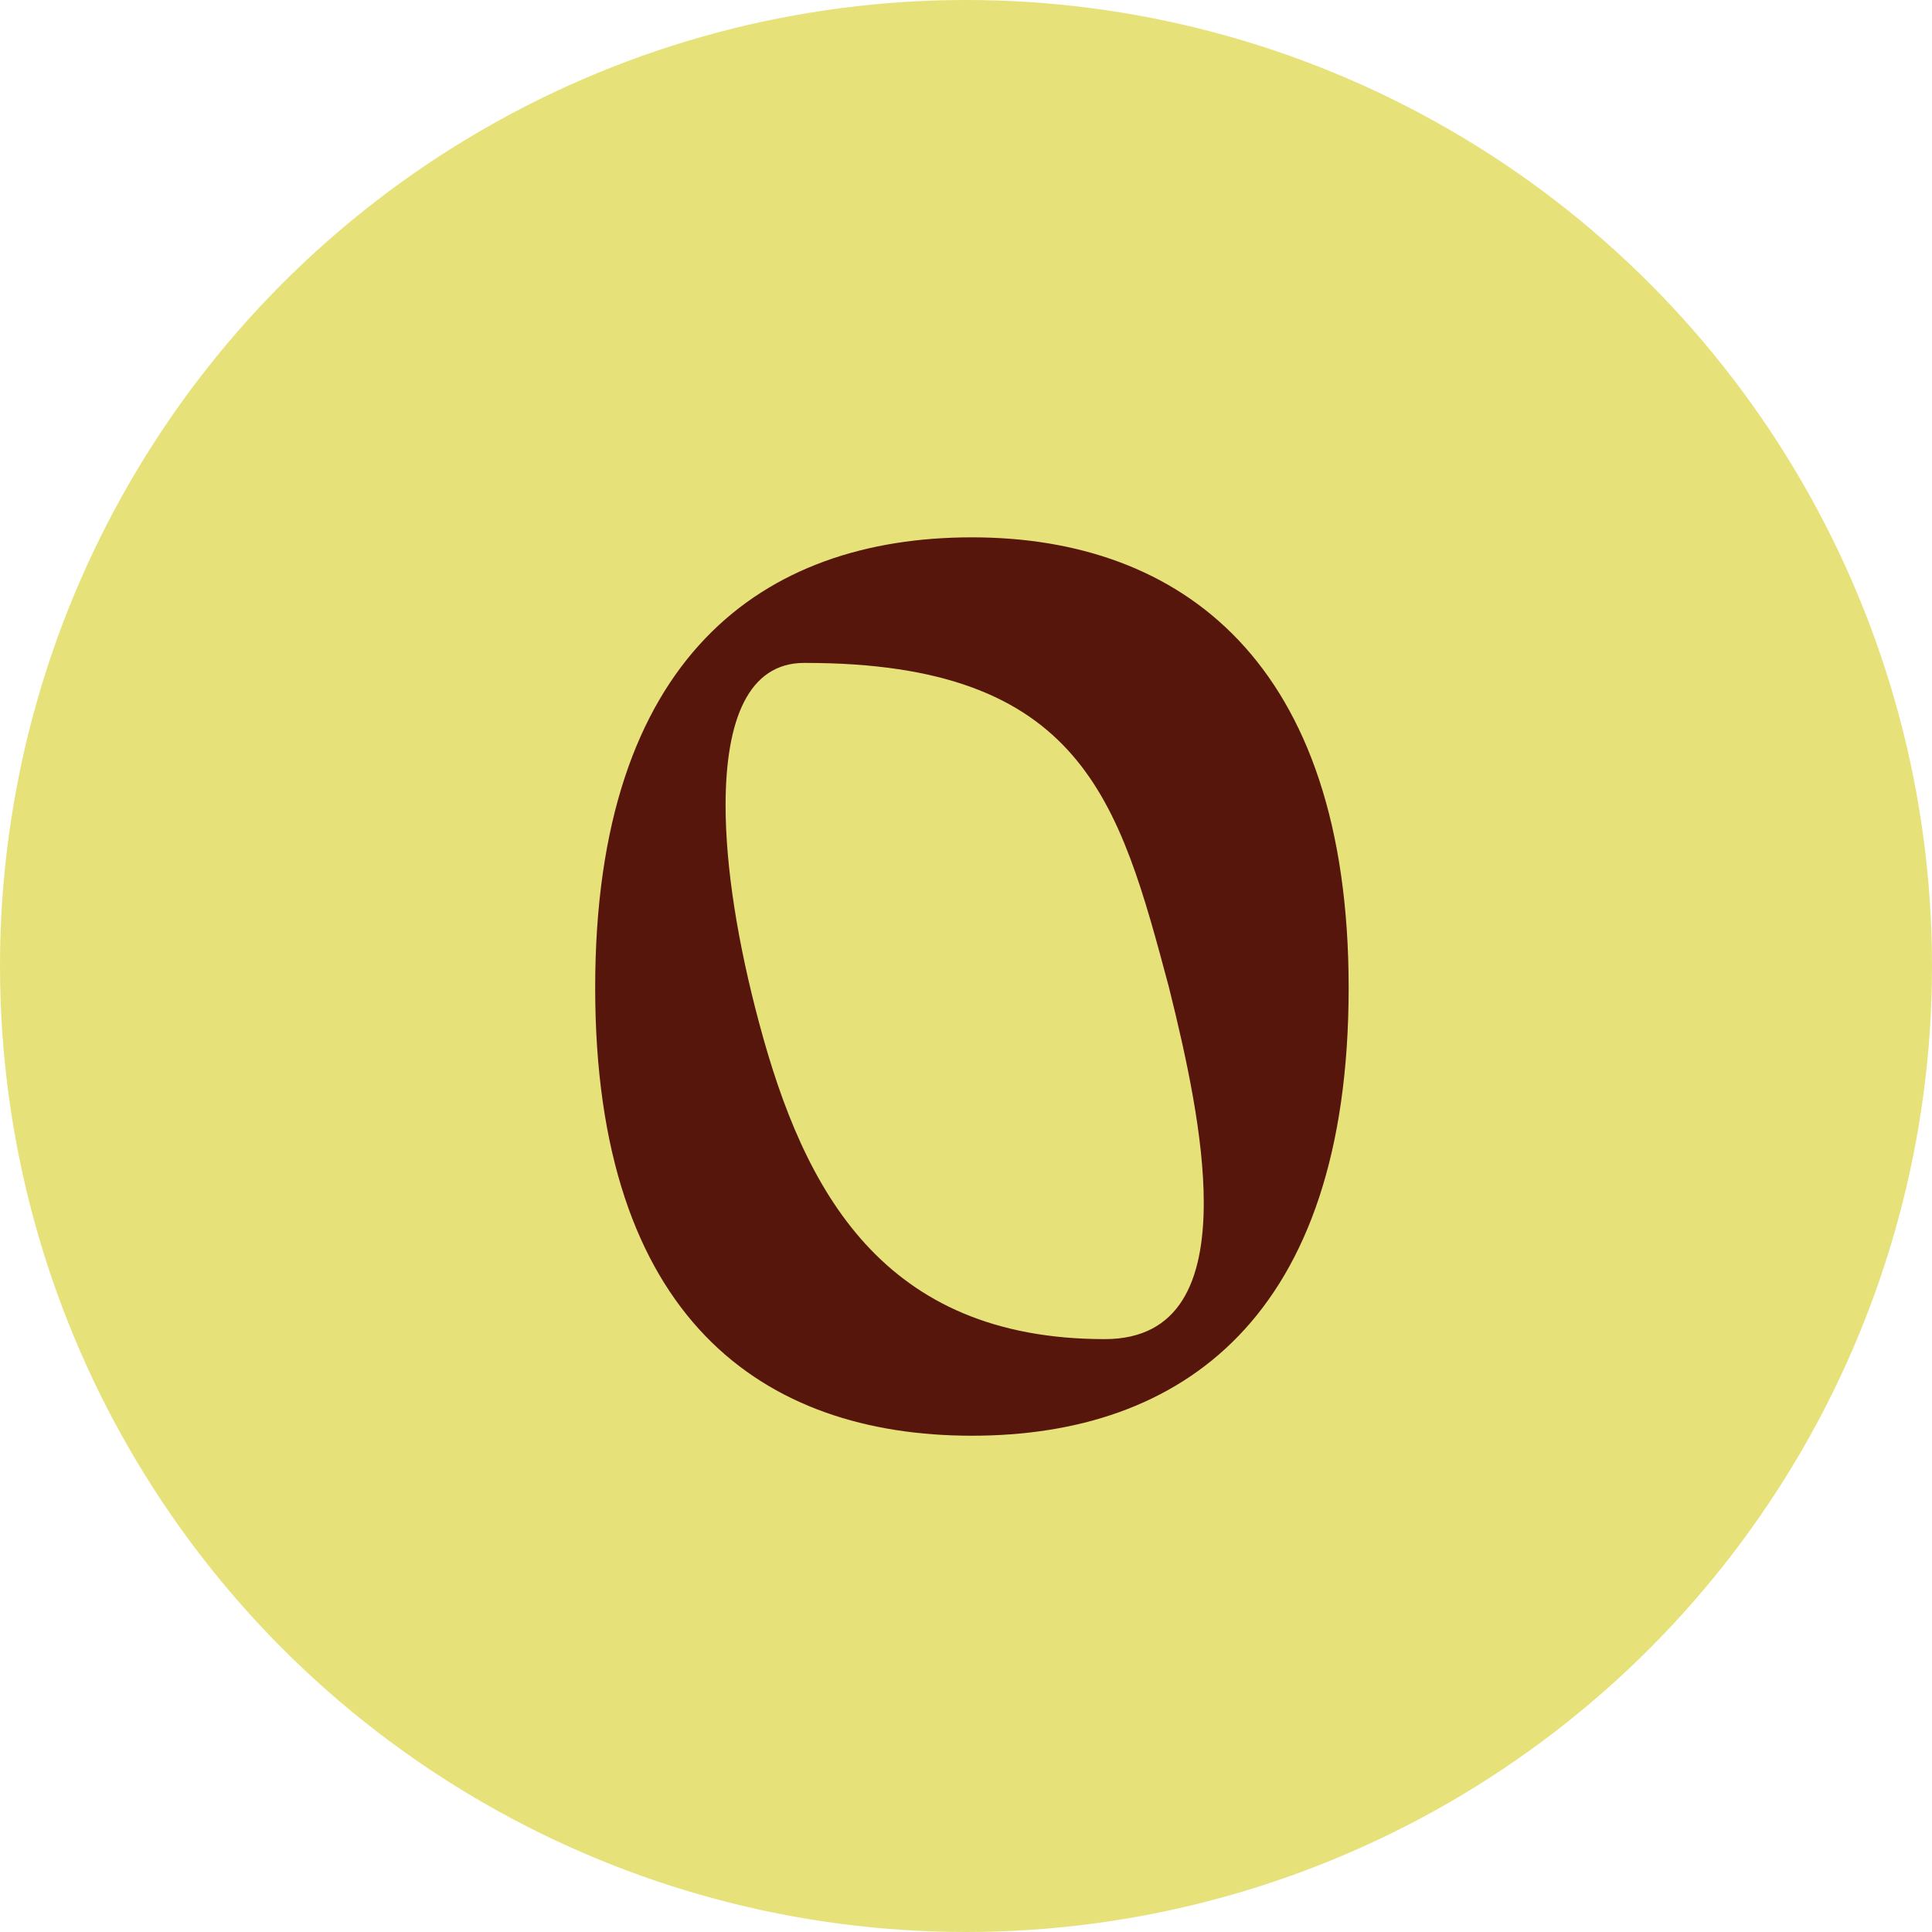
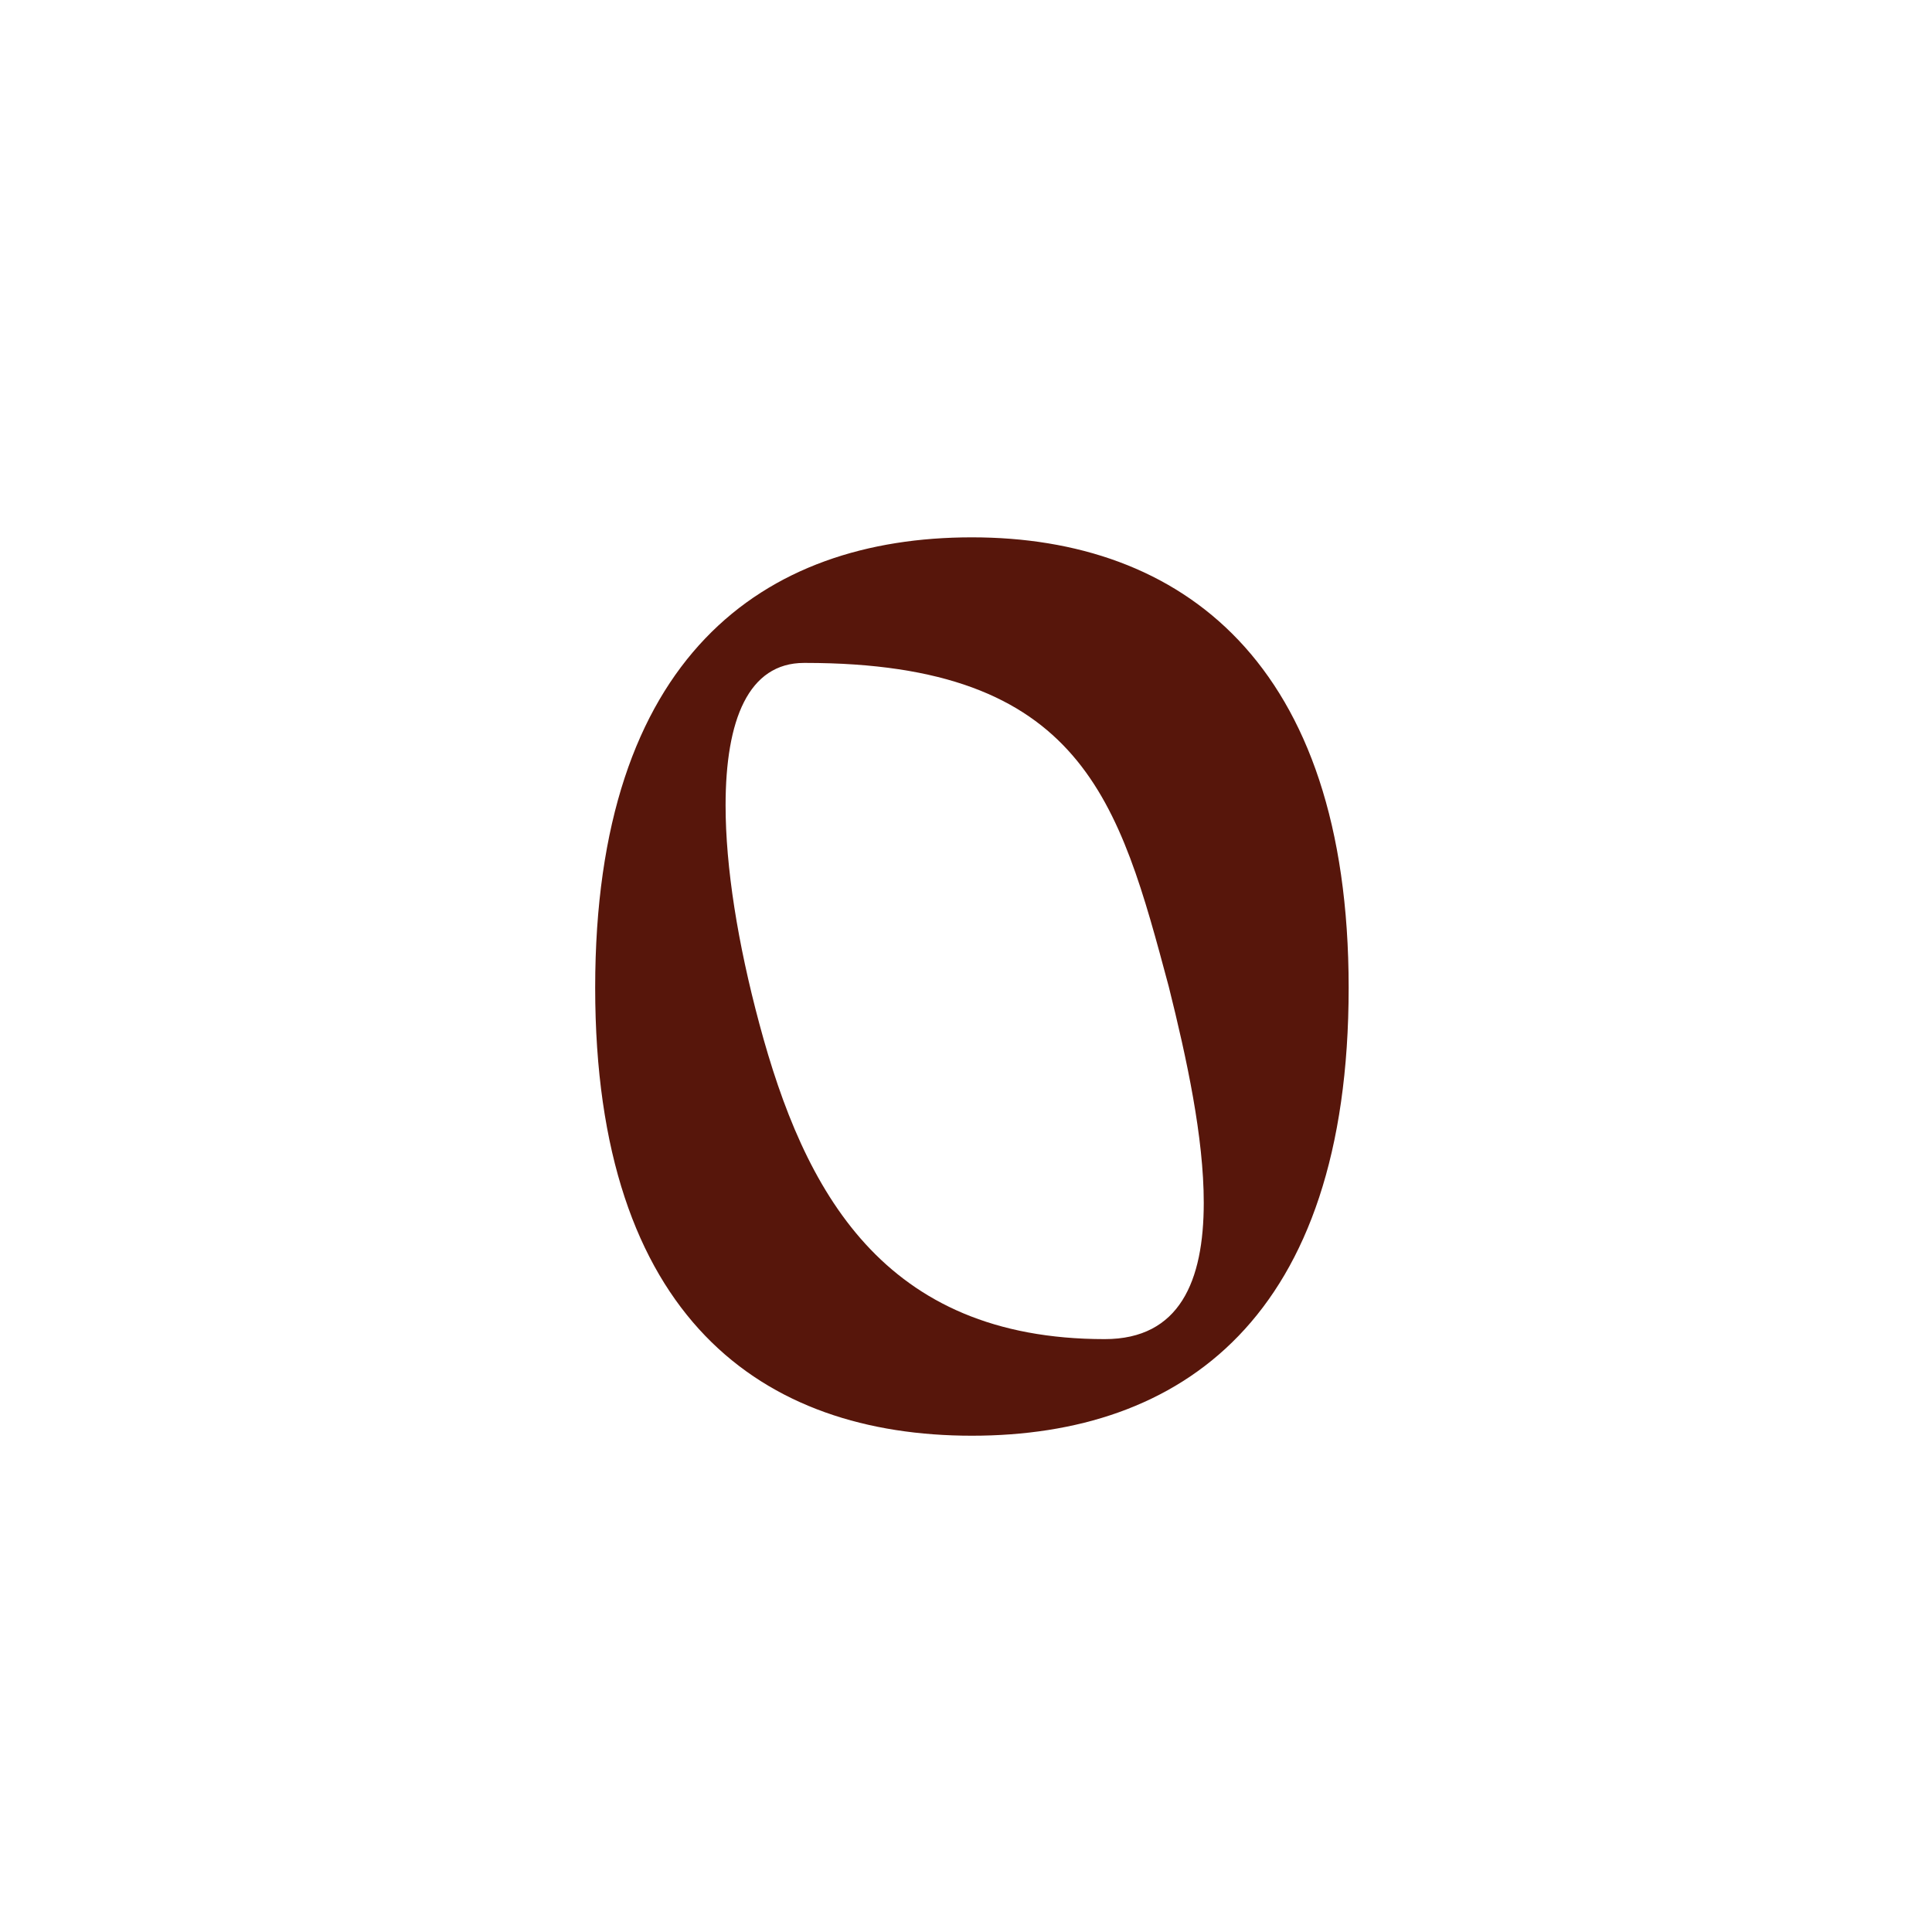
<svg xmlns="http://www.w3.org/2000/svg" fill="none" viewBox="0 0 64 64" height="64" width="64">
-   <circle fill="#E6E279" r="32" cy="32" cx="32" />
  <path fill="#57160B" d="M19.716 32.72C19.716 21.76 25.276 17.8 32.196 17.8C39.116 17.8 44.676 21.92 44.676 32.72C44.676 43.68 39.116 47.56 32.196 47.56C25.276 47.56 19.716 43.68 19.716 32.72ZM25.156 33.92C26.636 39.44 29.236 44.36 36.596 44.36C39.076 44.36 39.876 42.44 39.876 39.84C39.876 37.68 39.316 35.08 38.716 32.68C37.076 26.56 35.876 21.96 26.676 21.96C26.636 21.96 26.636 21.96 26.636 21.96C24.796 21.96 24.036 23.84 24.036 26.68C24.036 28.72 24.436 31.24 25.156 33.92Z" />
</svg>